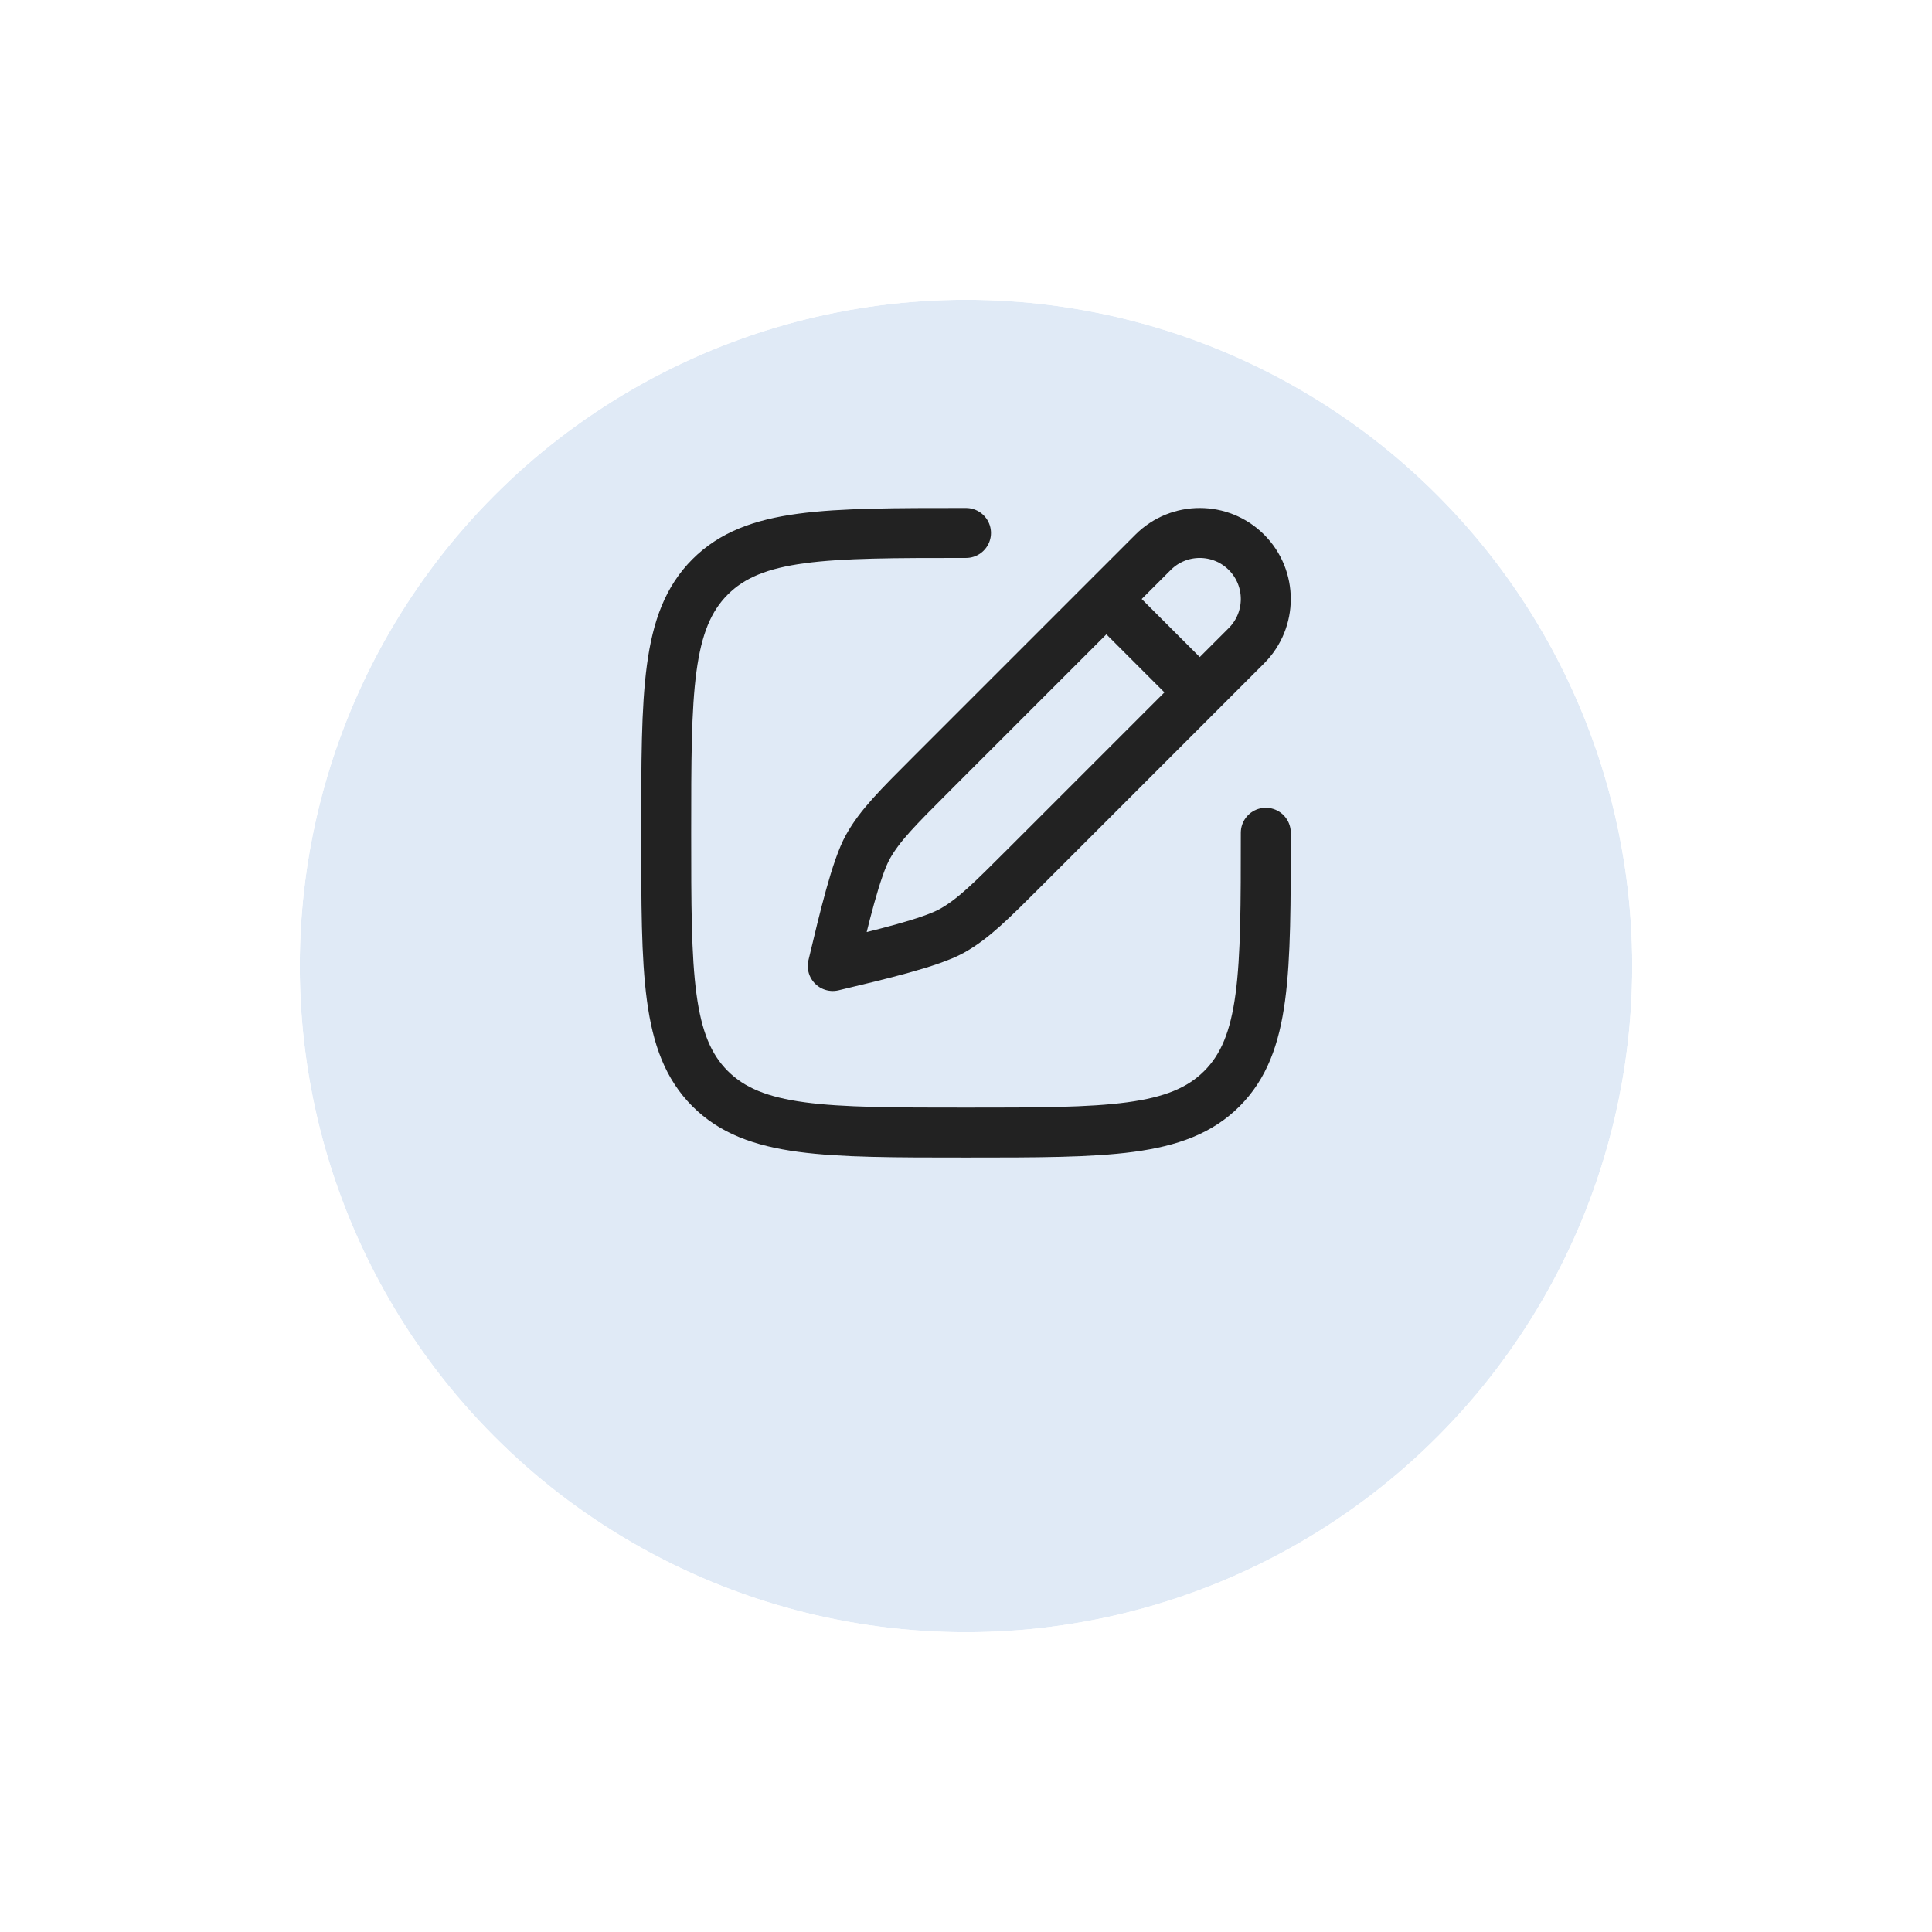
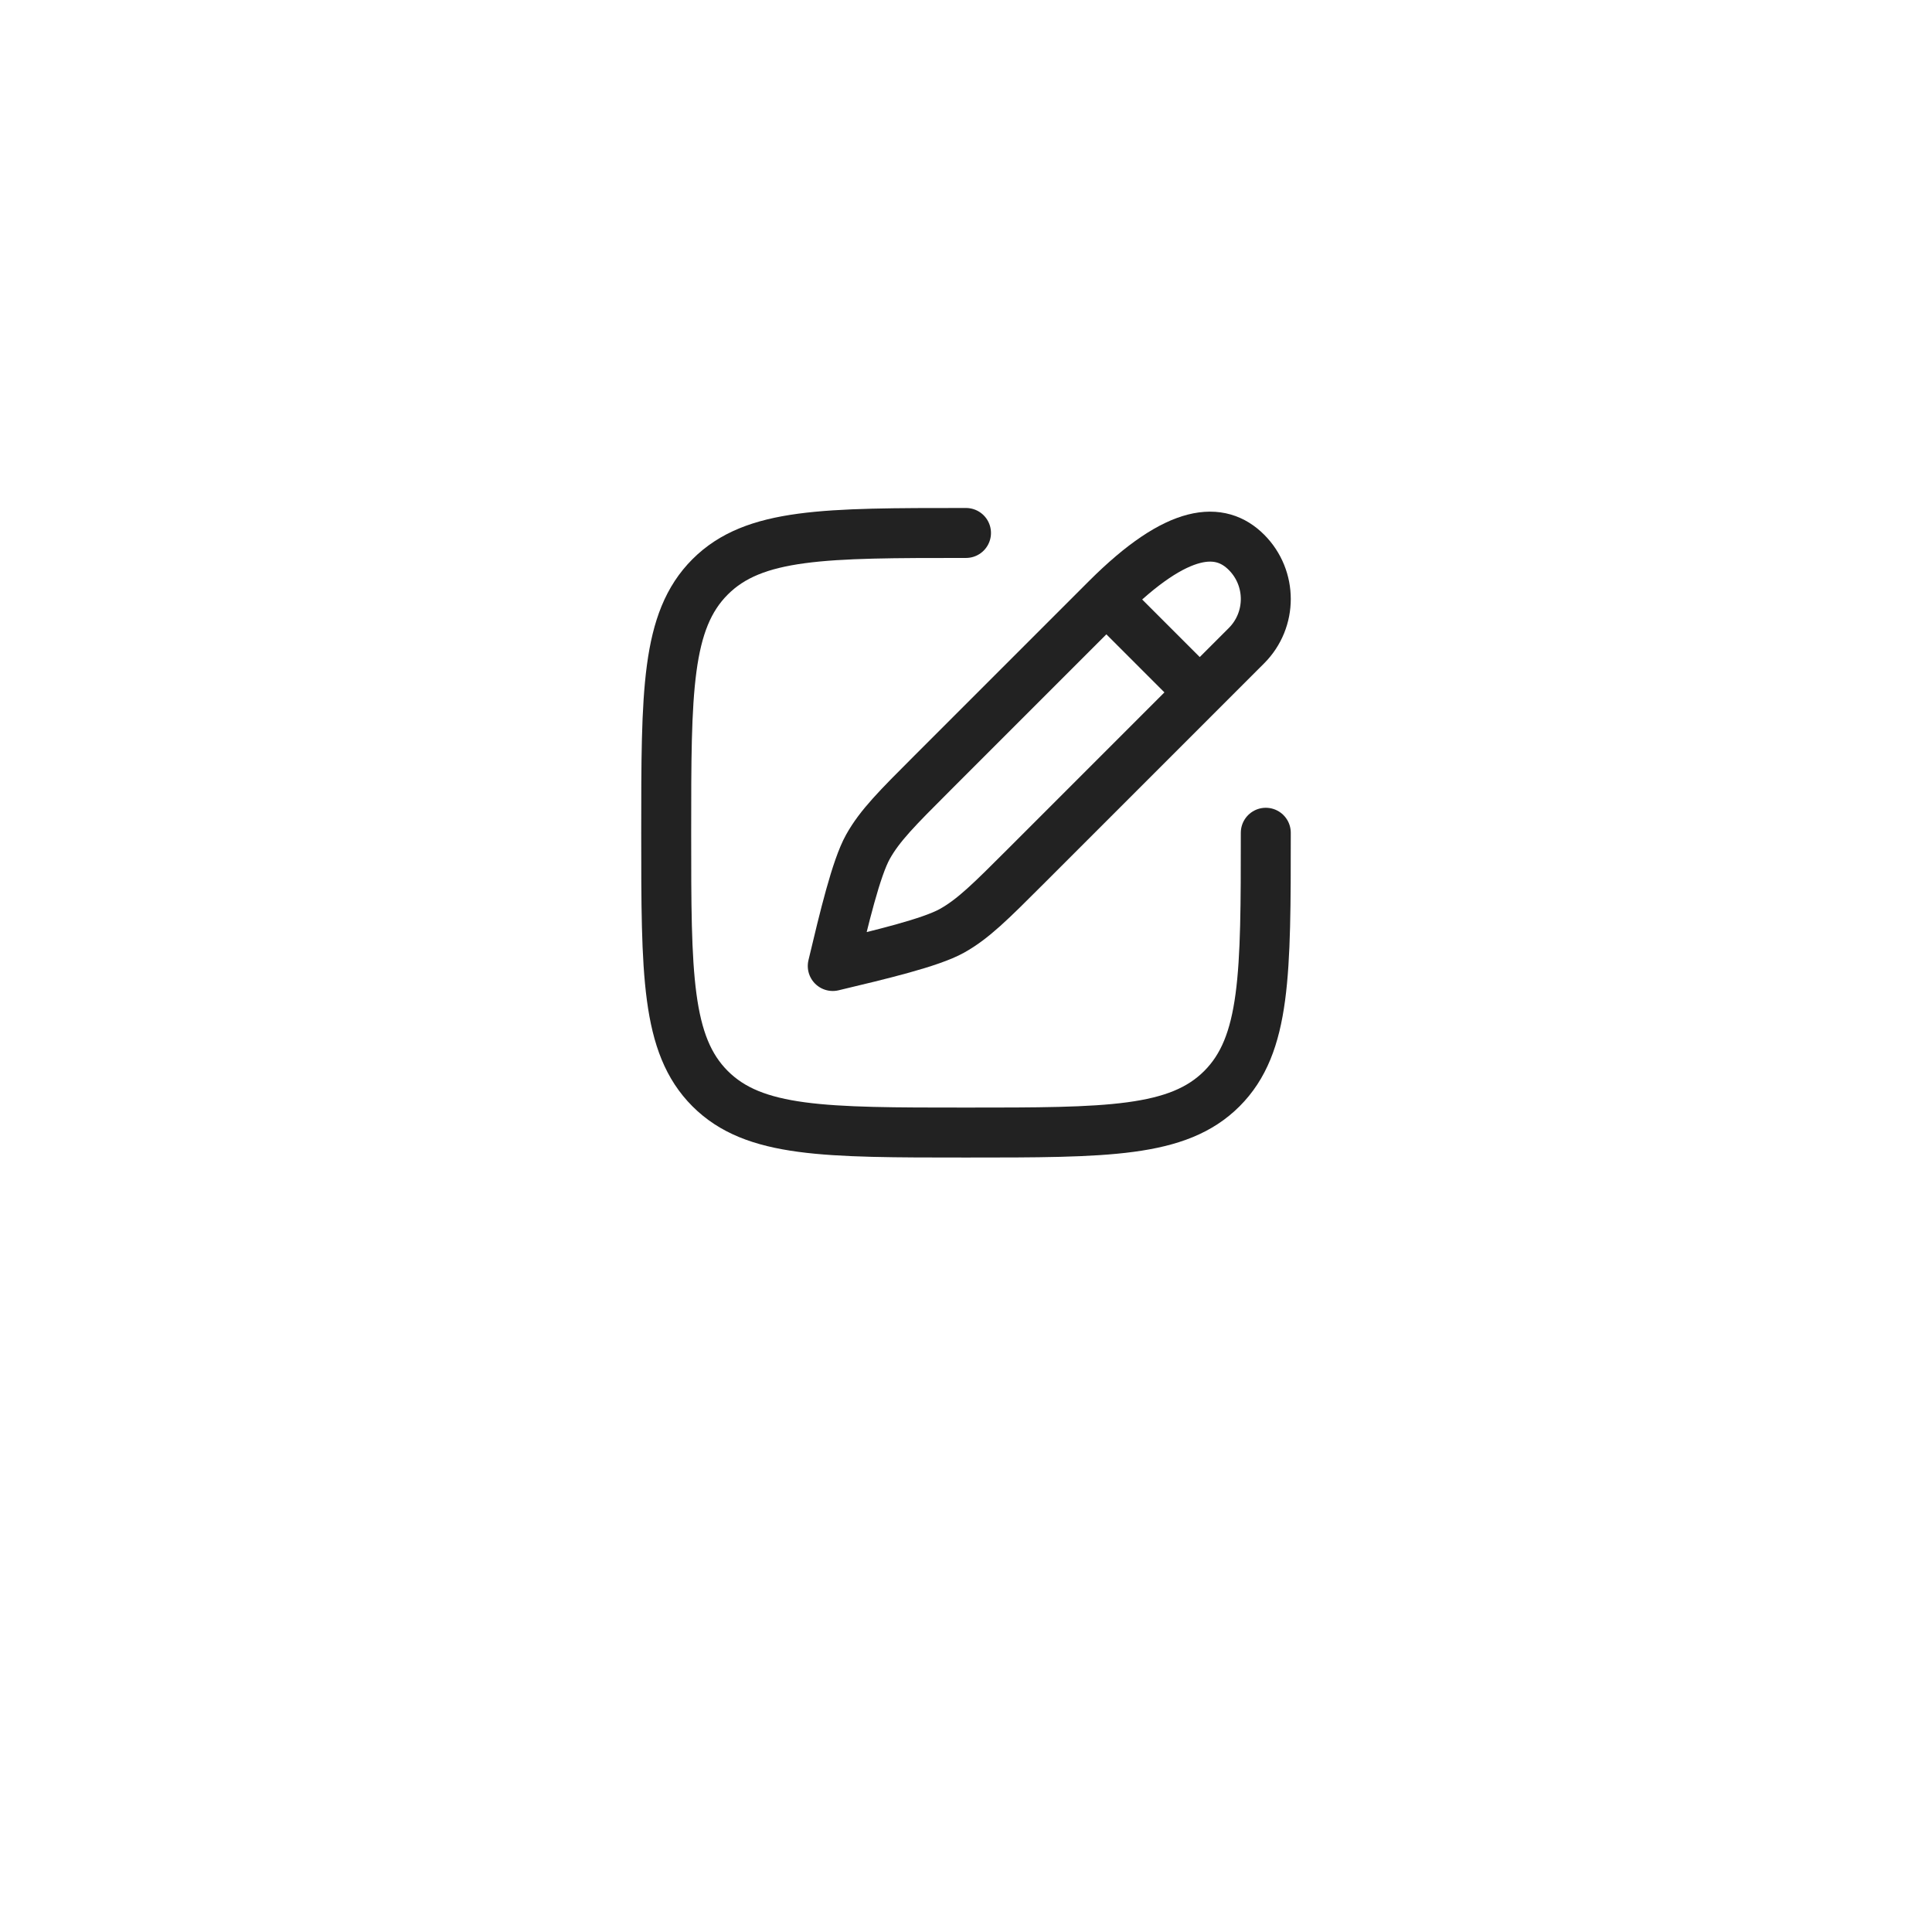
<svg xmlns="http://www.w3.org/2000/svg" width="116" height="116" viewBox="0 0 116 116" fill="none">
  <g filter="url(#filter0_d_10316_12496)">
-     <circle cx="58" cy="50" r="40" fill="#E0EAF6" />
    <circle cx="58" cy="50" r="42.5" stroke="white" stroke-width="5" />
  </g>
-   <path d="M66.428 35.965L69.232 33.161C70.78 31.613 73.29 31.613 74.839 33.161C76.387 34.71 76.387 37.22 74.839 38.768L72.035 41.572M66.428 35.965L55.96 46.433C53.87 48.523 52.825 49.568 52.113 50.842C51.401 52.116 50.685 55.124 50 58C52.876 57.315 55.884 56.599 57.158 55.887C58.432 55.175 59.477 54.13 61.567 52.04L72.035 41.572M66.428 35.965L72.035 41.572" stroke="#222222" stroke-width="3" stroke-linecap="round" stroke-linejoin="round" />
+   <path d="M66.428 35.965C70.78 31.613 73.29 31.613 74.839 33.161C76.387 34.71 76.387 37.22 74.839 38.768L72.035 41.572M66.428 35.965L55.96 46.433C53.87 48.523 52.825 49.568 52.113 50.842C51.401 52.116 50.685 55.124 50 58C52.876 57.315 55.884 56.599 57.158 55.887C58.432 55.175 59.477 54.13 61.567 52.04L72.035 41.572M66.428 35.965L72.035 41.572" stroke="#222222" stroke-width="3" stroke-linecap="round" stroke-linejoin="round" />
  <path d="M76 50C76 58.485 76 62.728 73.364 65.364C70.728 68 66.485 68 58 68C49.515 68 45.272 68 42.636 65.364C40 62.728 40 58.485 40 50C40 41.515 40 37.272 42.636 34.636C45.272 32 49.515 32 58 32" stroke="#222222" stroke-width="3" stroke-linecap="round" />
  <defs>
    <filter id="filter0_d_10316_12496" x="0.7" y="0.7" width="114.6" height="114.6" filterUnits="userSpaceOnUse" color-interpolation-filters="sRGB">
      <feFlood flood-opacity="0" result="BackgroundImageFix" />
      <feColorMatrix in="SourceAlpha" type="matrix" values="0 0 0 0 0 0 0 0 0 0 0 0 0 0 0 0 0 0 127 0" result="hardAlpha" />
      <feOffset dy="8" />
      <feGaussianBlur stdDeviation="6.15" />
      <feComposite in2="hardAlpha" operator="out" />
      <feColorMatrix type="matrix" values="0 0 0 0 0 0 0 0 0 0 0 0 0 0 0 0 0 0 0.1 0" />
      <feBlend mode="normal" in2="BackgroundImageFix" result="effect1_dropShadow_10316_12496" />
      <feBlend mode="normal" in="SourceGraphic" in2="effect1_dropShadow_10316_12496" result="shape" />
    </filter>
  </defs>
</svg>